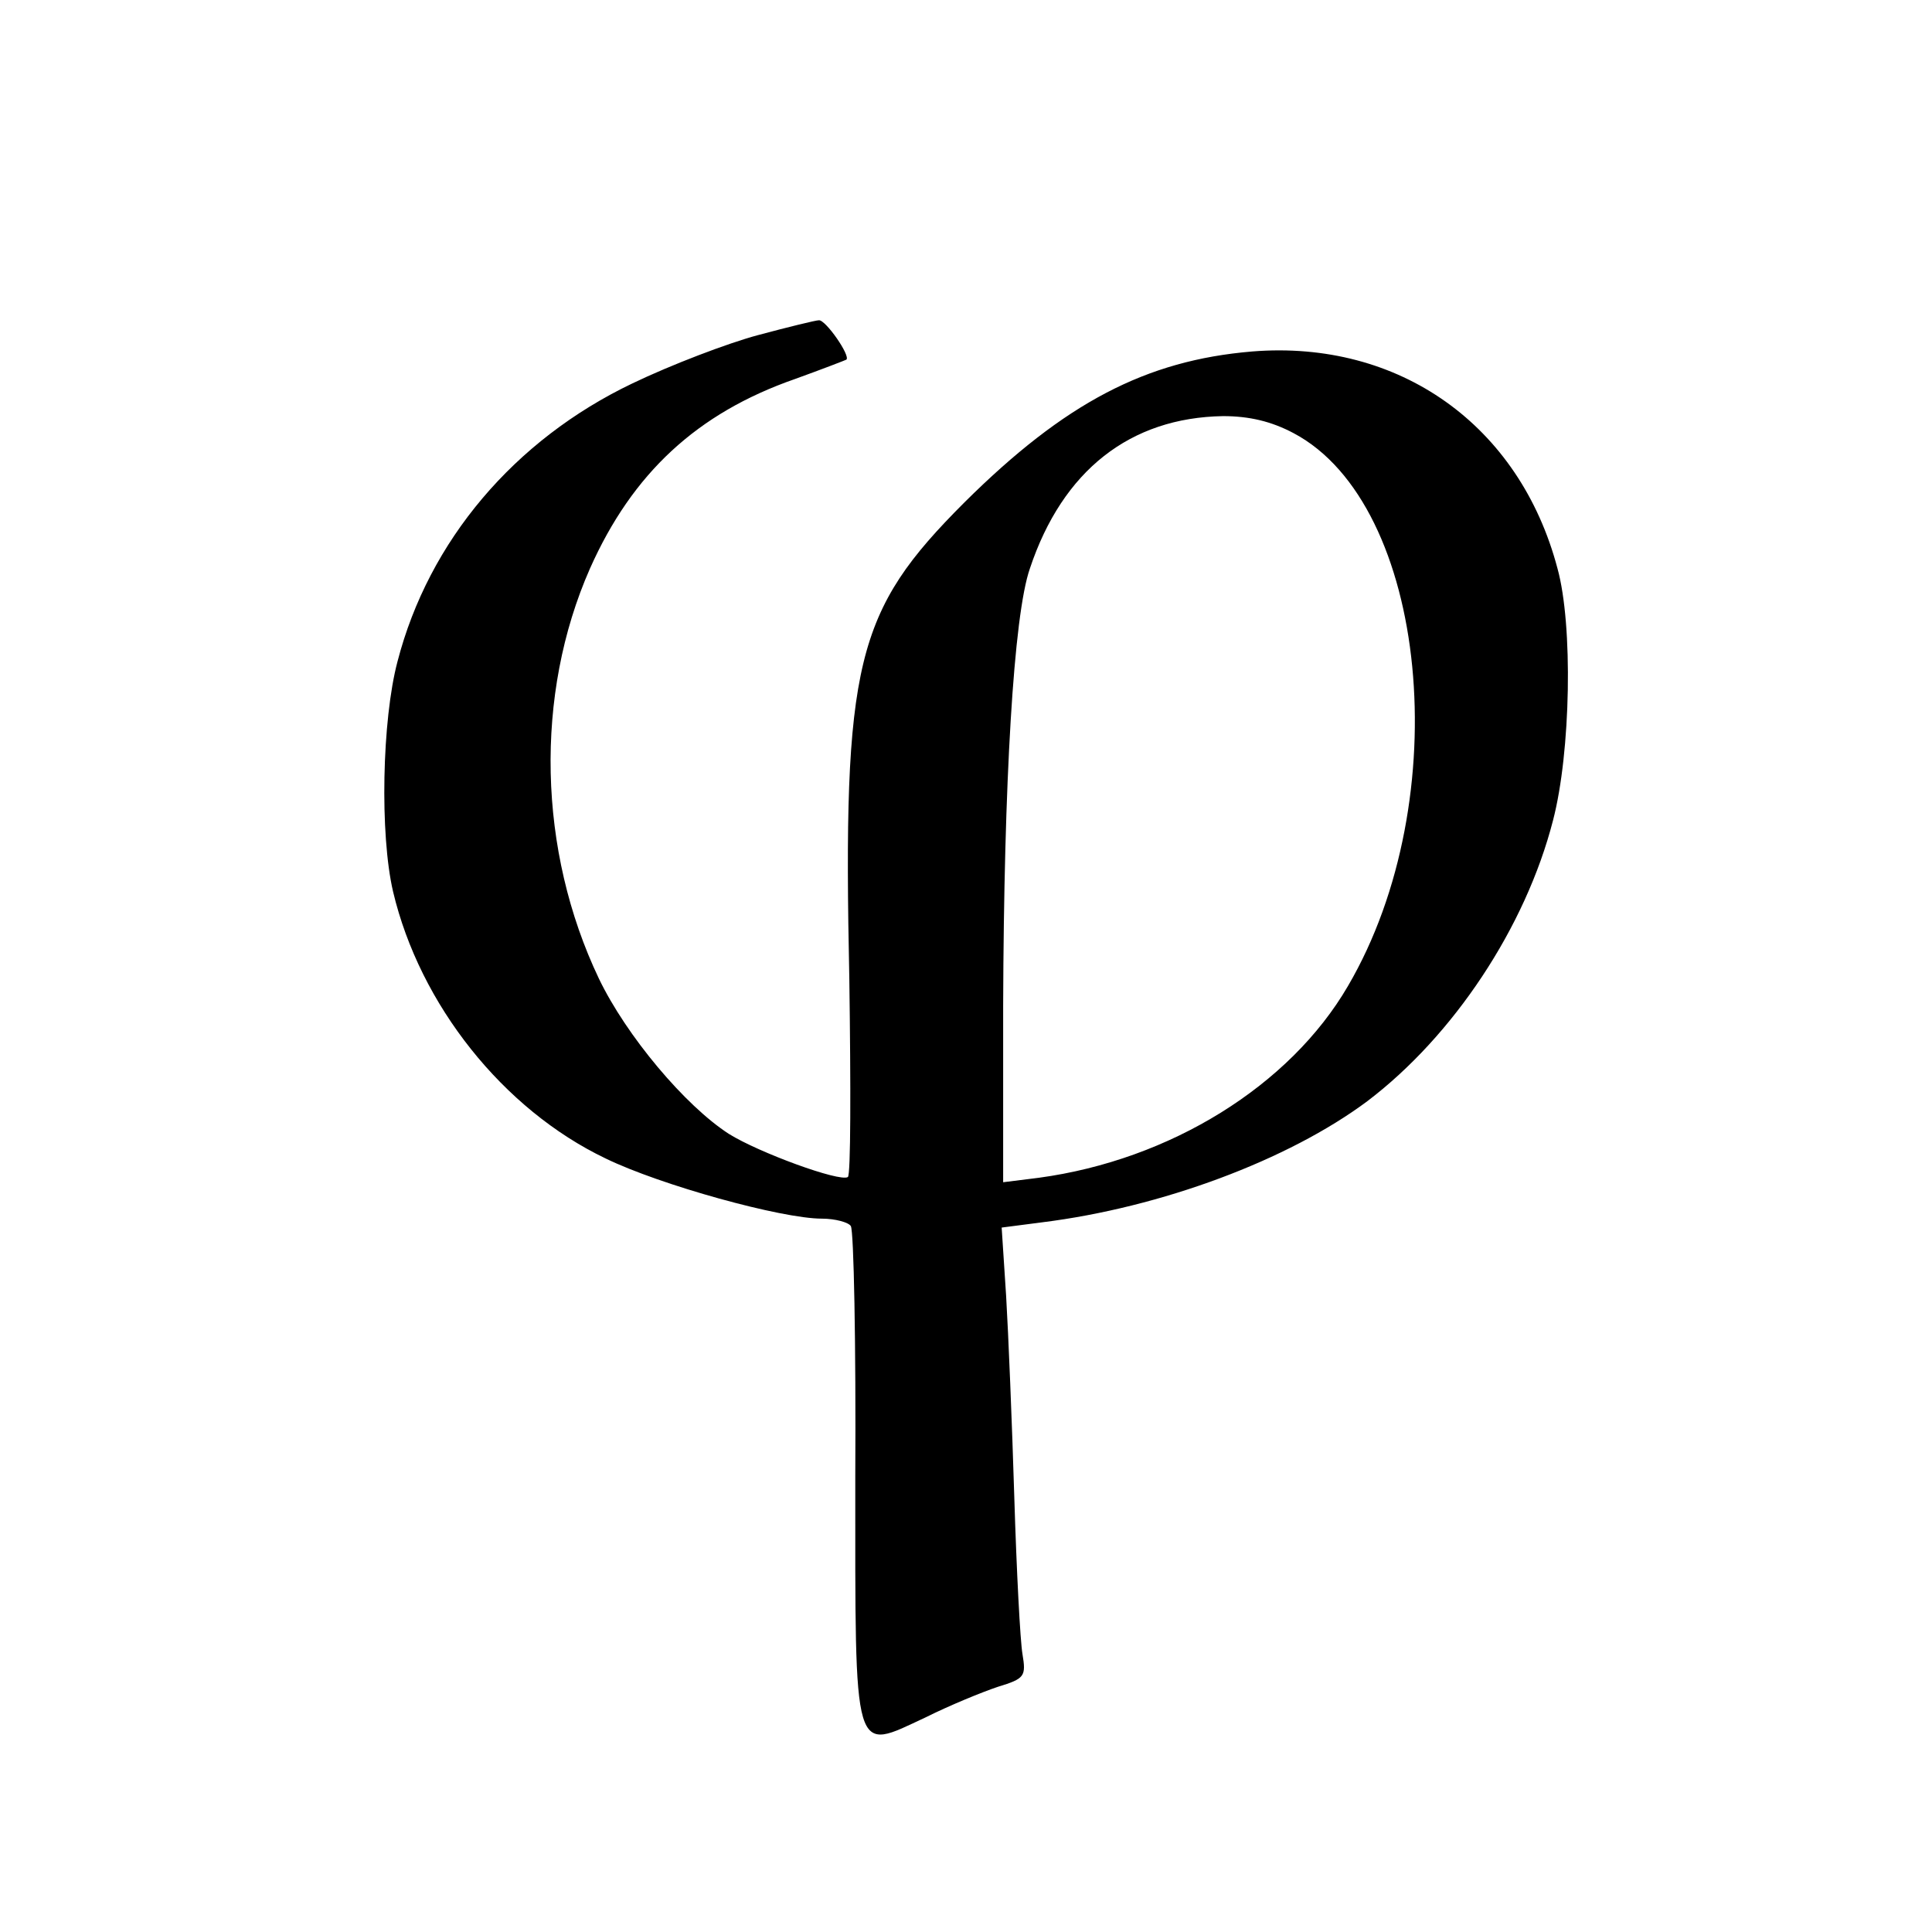
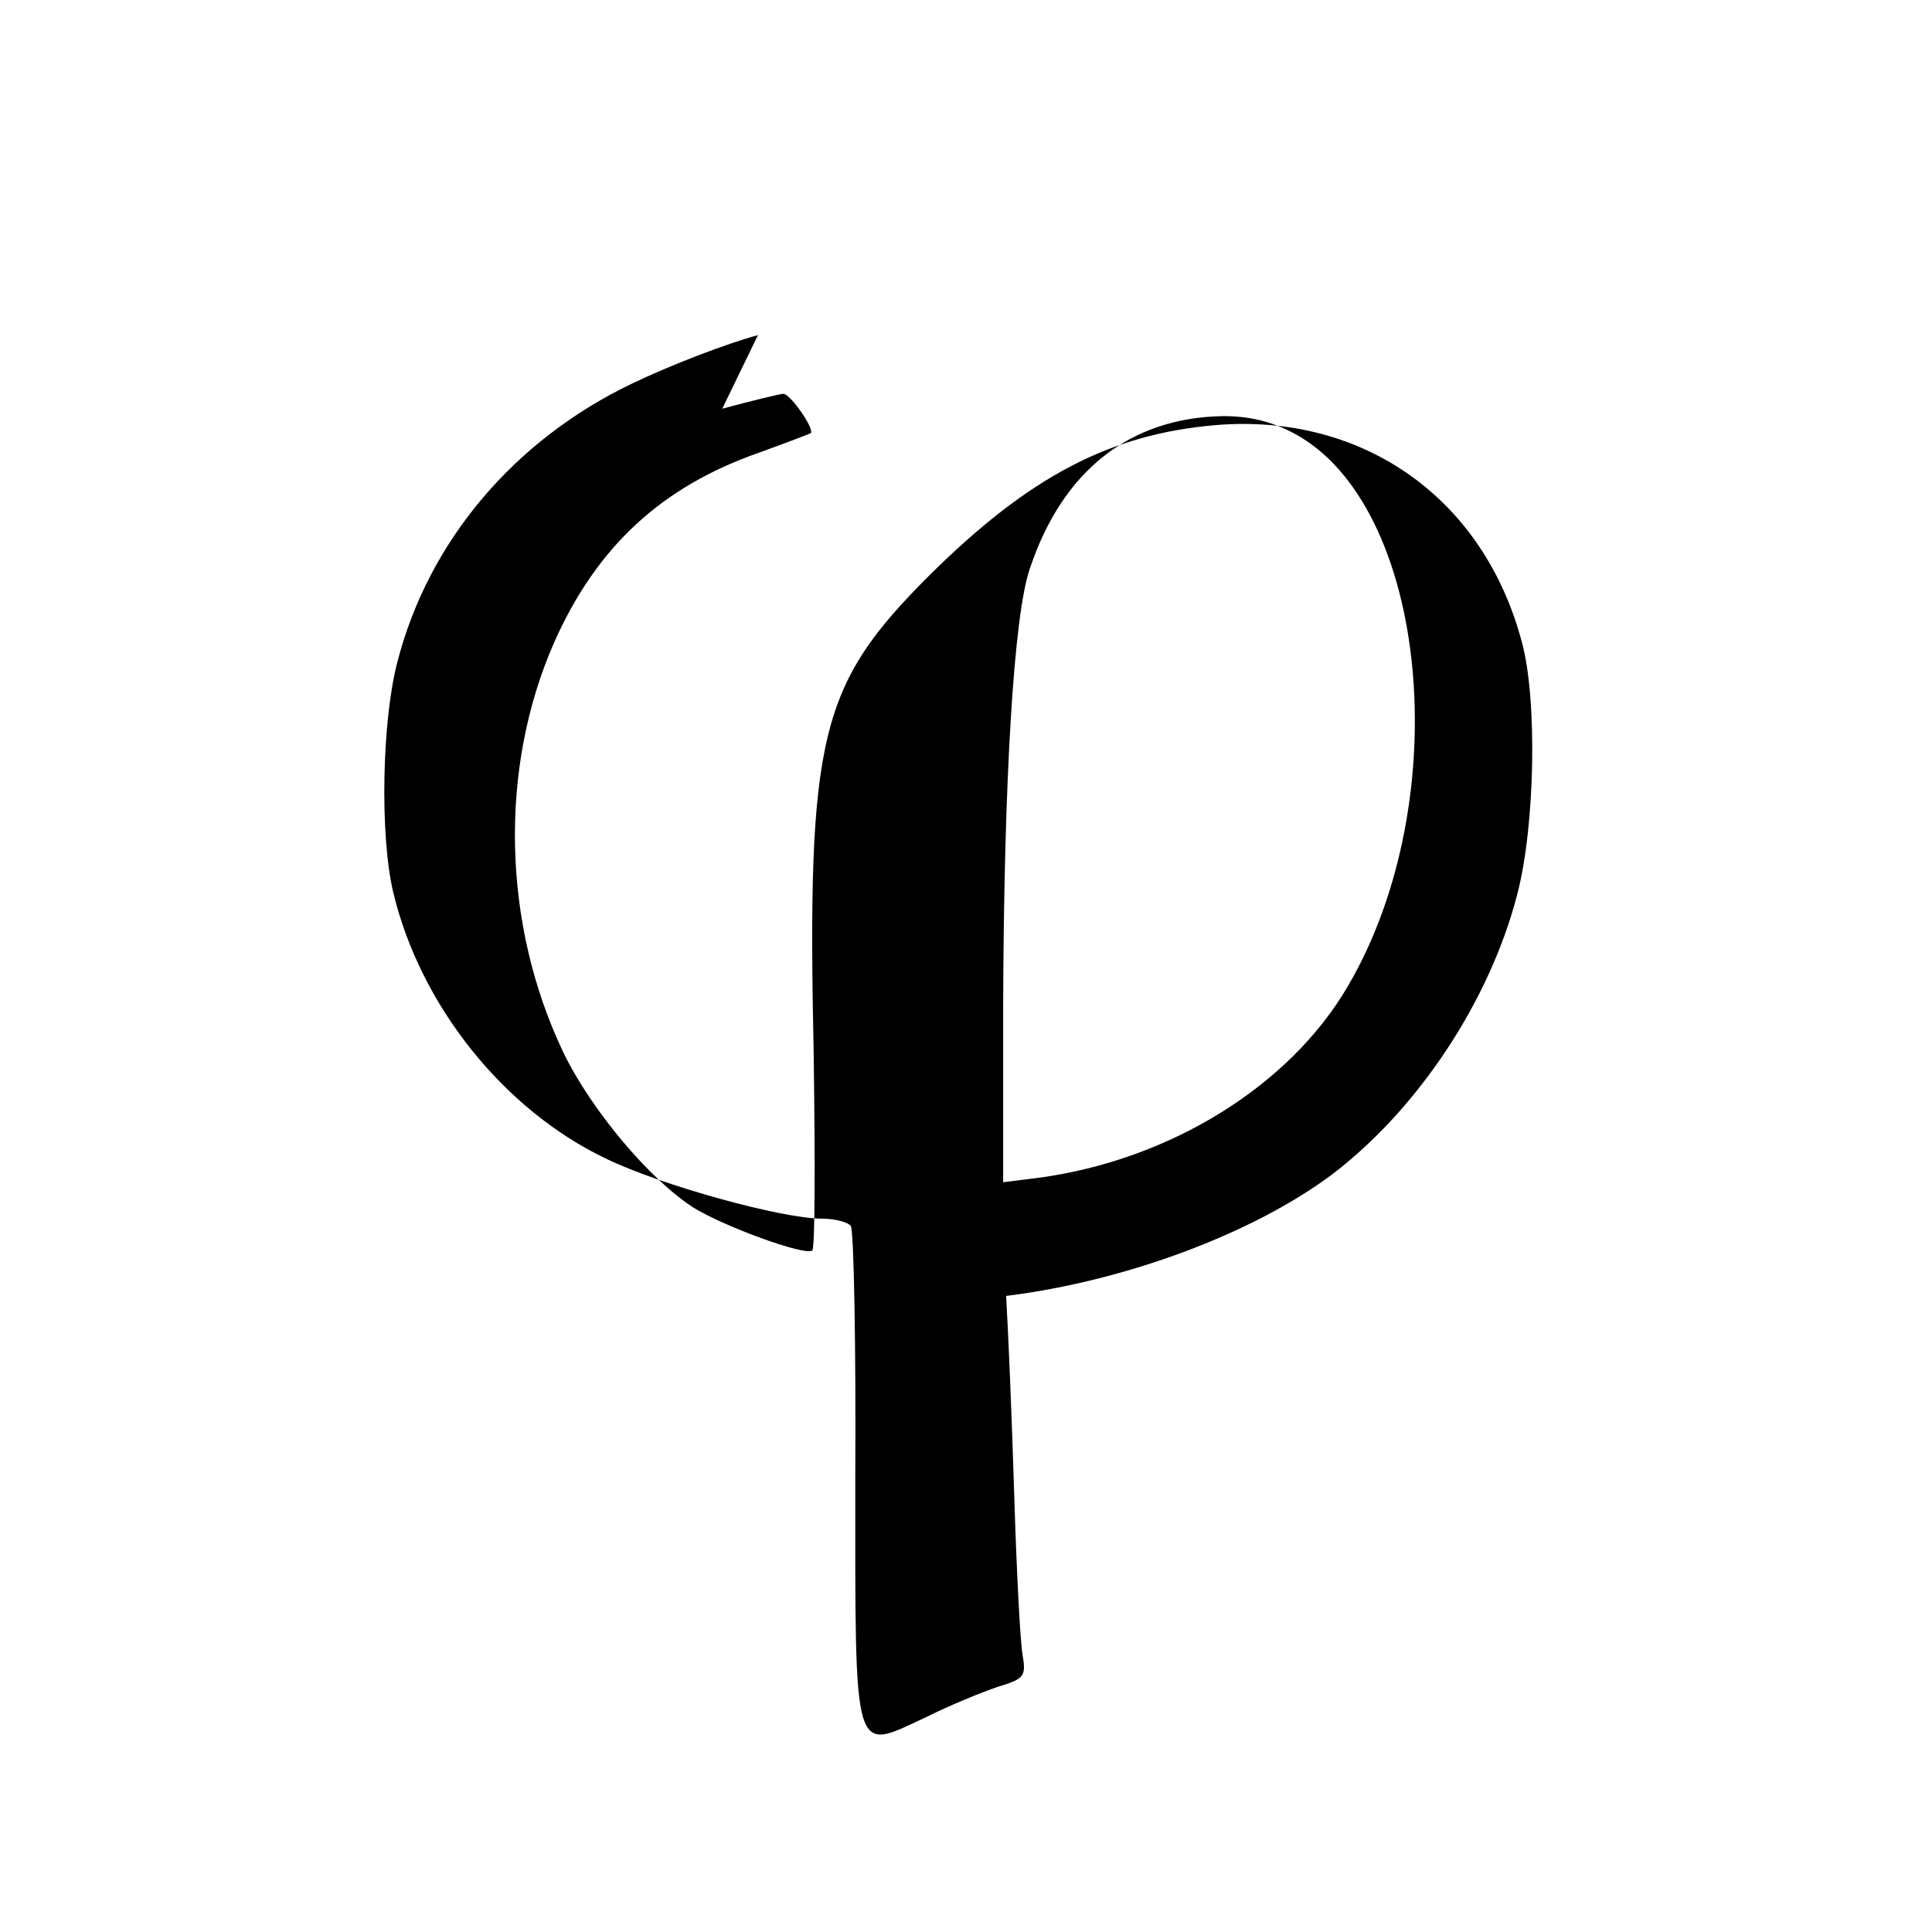
<svg xmlns="http://www.w3.org/2000/svg" version="1.0" width="260pt" height="260pt" viewBox="0 0 260 260" preserveAspectRatio="xMidYMid meet">
  <g transform="translate(0,260) scale(0.1,-0.1)" fill="#000000" stroke="none">
-     <path d="M1020 2149 c-41 -11 -117 -40 -169 -65 -159 -76 -274 -212 -316 -374 -21 -79 -24 -233 -6 -310 36 -152 148 -293 286 -359 74 -36 237 -81 291 -81 18 0 36 -5 39 -10 4 -6 7 -158 6 -338 0 -384 -4 -369 95 -323 32 16 76 34 97 41 36 11 38 14 33 44 -3 17 -8 112 -11 211 -3 99 -8 221 -11 271 l-6 92 54 7 c161 20 332 84 438 163 116 88 213 234 250 378 24 92 27 263 6 339 -51 193 -213 308 -411 292 -143 -12 -252 -69 -387 -203 -147 -147 -164 -215 -155 -642 2 -144 2 -264 -2 -266 -11 -7 -120 33 -160 58 -59 38 -138 132 -175 209 -82 172 -87 382 -12 552 57 128 144 209 276 255 36 13 67 25 69 26 6 5 -28 54 -37 53 -4 0 -41 -9 -82 -20z m721 -132 c181 -96 220 -493 73 -744 -78 -134 -239 -234 -416 -258 l-48 -6 0 238 c1 301 14 525 36 588 44 132 135 203 260 205 35 0 65 -7 95 -23z" />
+     <path d="M1020 2149 c-41 -11 -117 -40 -169 -65 -159 -76 -274 -212 -316 -374 -21 -79 -24 -233 -6 -310 36 -152 148 -293 286 -359 74 -36 237 -81 291 -81 18 0 36 -5 39 -10 4 -6 7 -158 6 -338 0 -384 -4 -369 95 -323 32 16 76 34 97 41 36 11 38 14 33 44 -3 17 -8 112 -11 211 -3 99 -8 221 -11 271 c161 20 332 84 438 163 116 88 213 234 250 378 24 92 27 263 6 339 -51 193 -213 308 -411 292 -143 -12 -252 -69 -387 -203 -147 -147 -164 -215 -155 -642 2 -144 2 -264 -2 -266 -11 -7 -120 33 -160 58 -59 38 -138 132 -175 209 -82 172 -87 382 -12 552 57 128 144 209 276 255 36 13 67 25 69 26 6 5 -28 54 -37 53 -4 0 -41 -9 -82 -20z m721 -132 c181 -96 220 -493 73 -744 -78 -134 -239 -234 -416 -258 l-48 -6 0 238 c1 301 14 525 36 588 44 132 135 203 260 205 35 0 65 -7 95 -23z" />
  </g>
</svg>